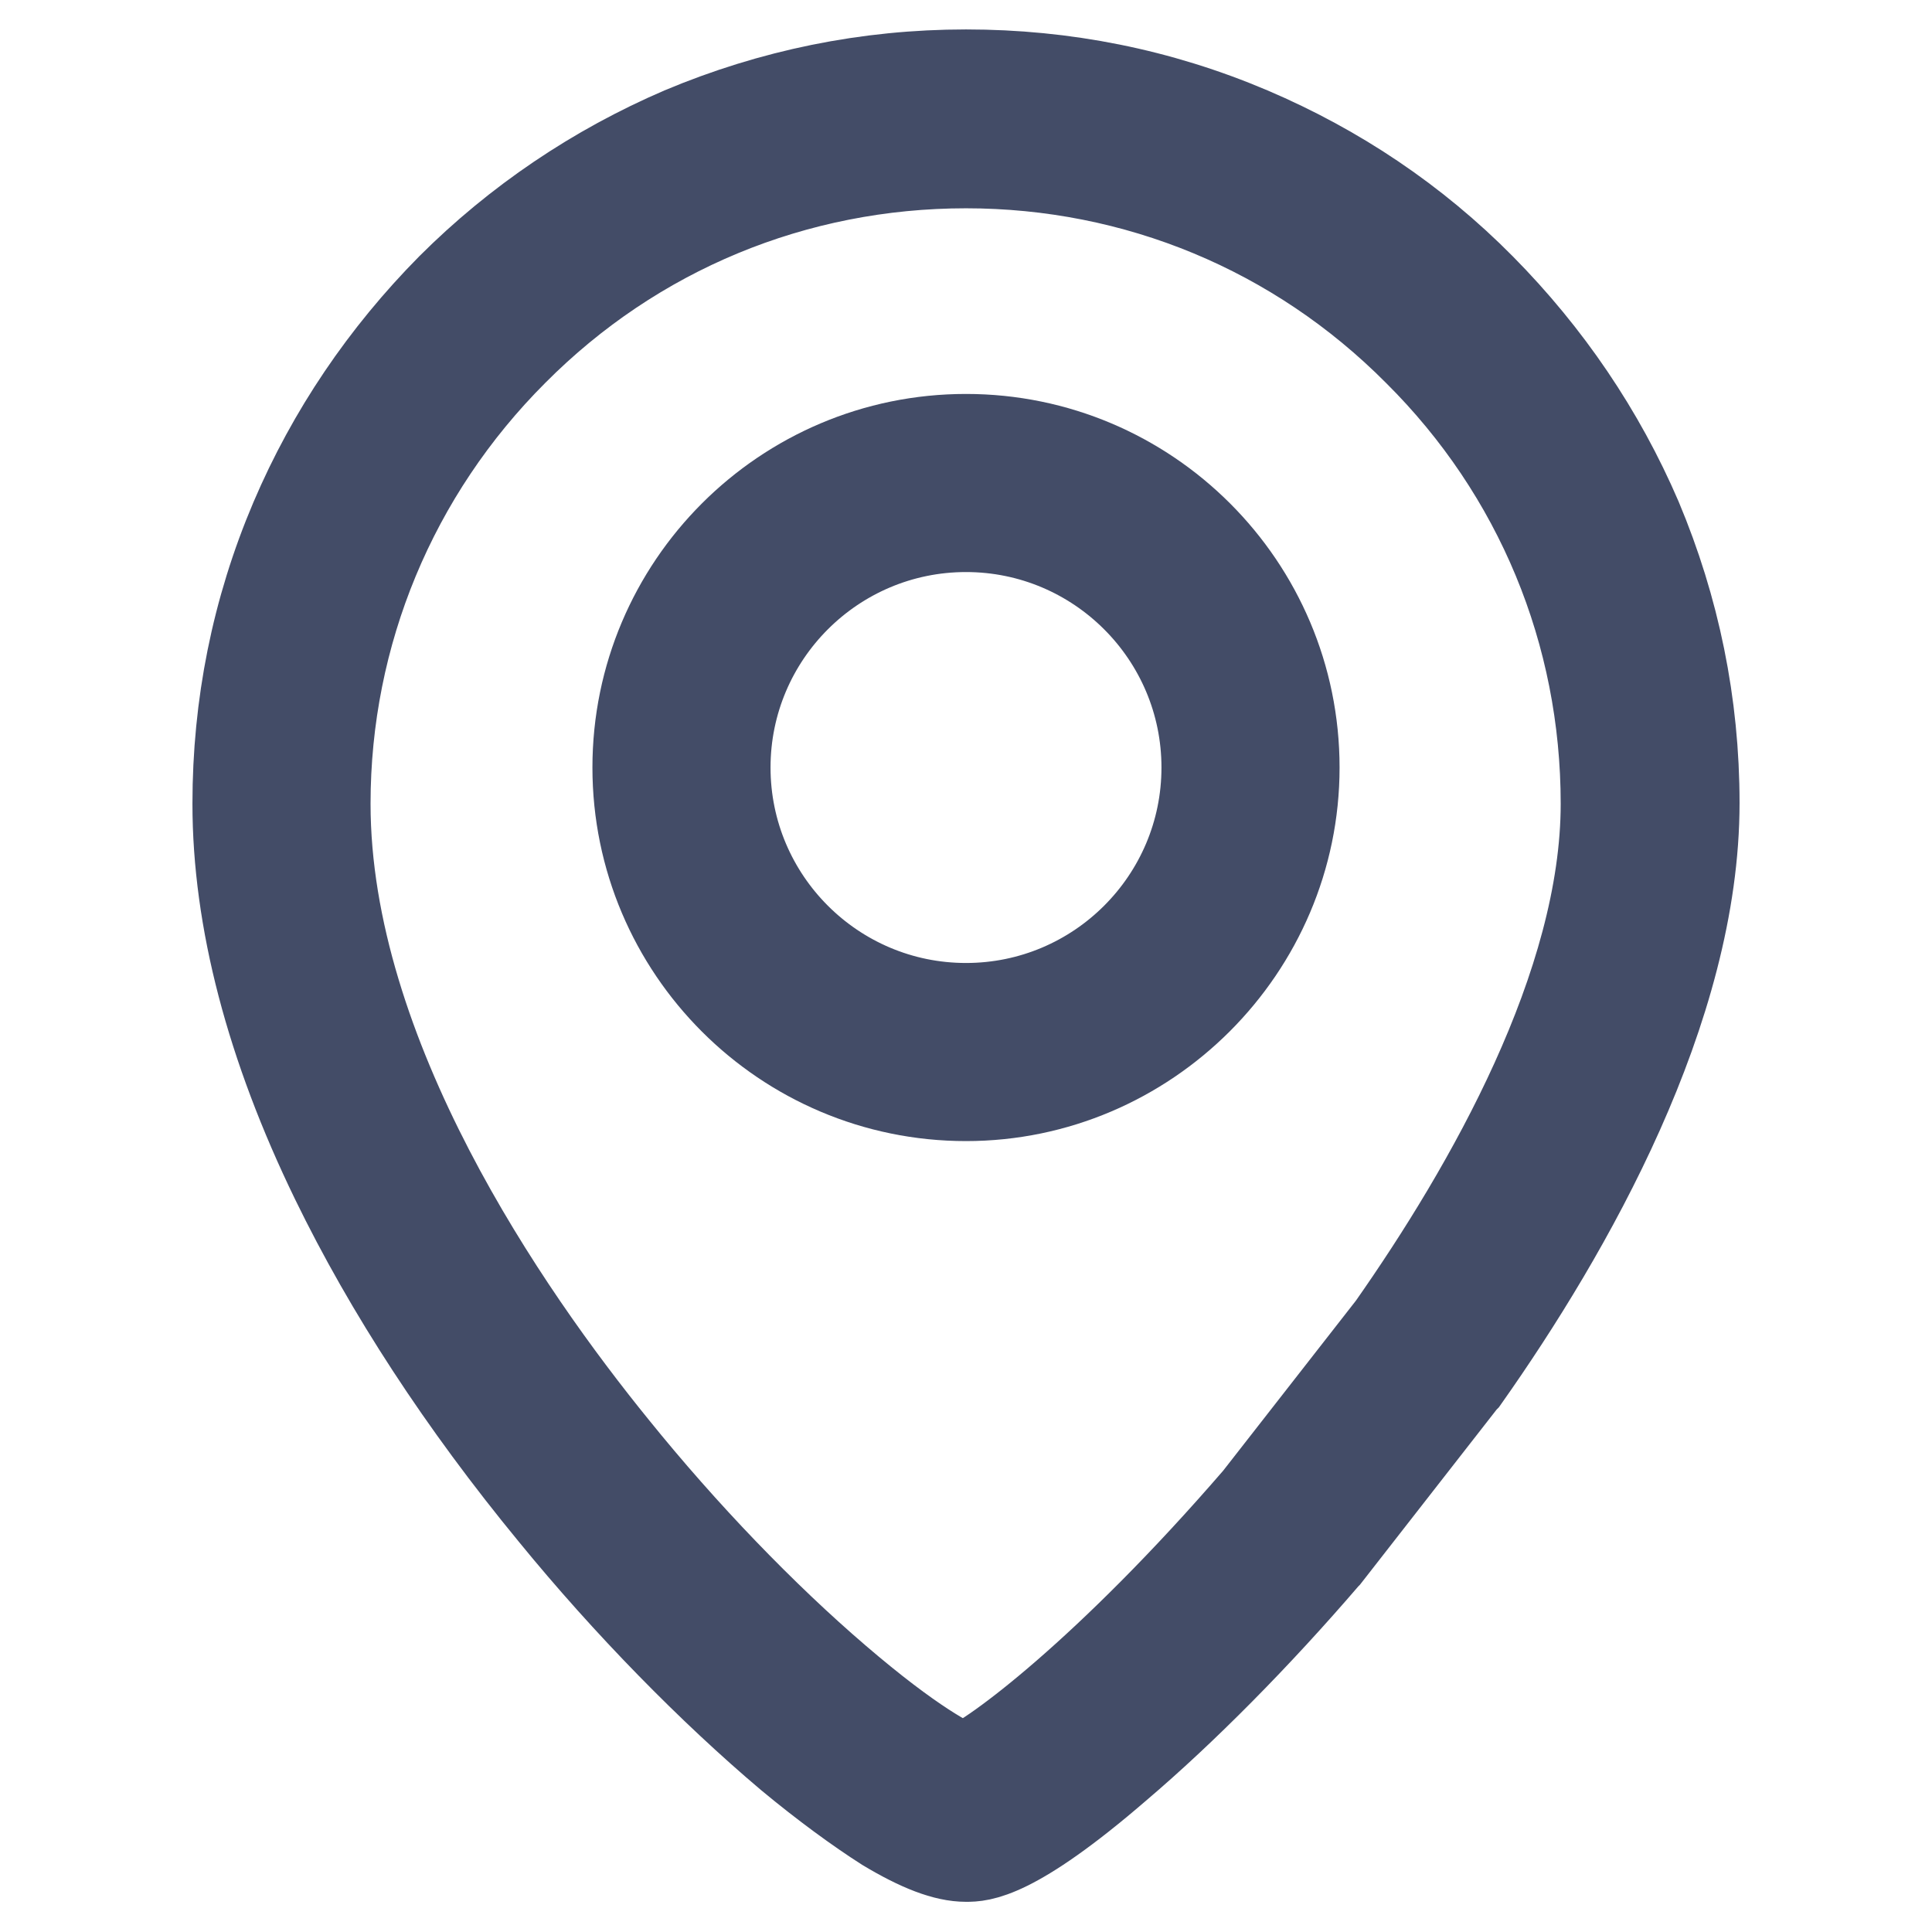
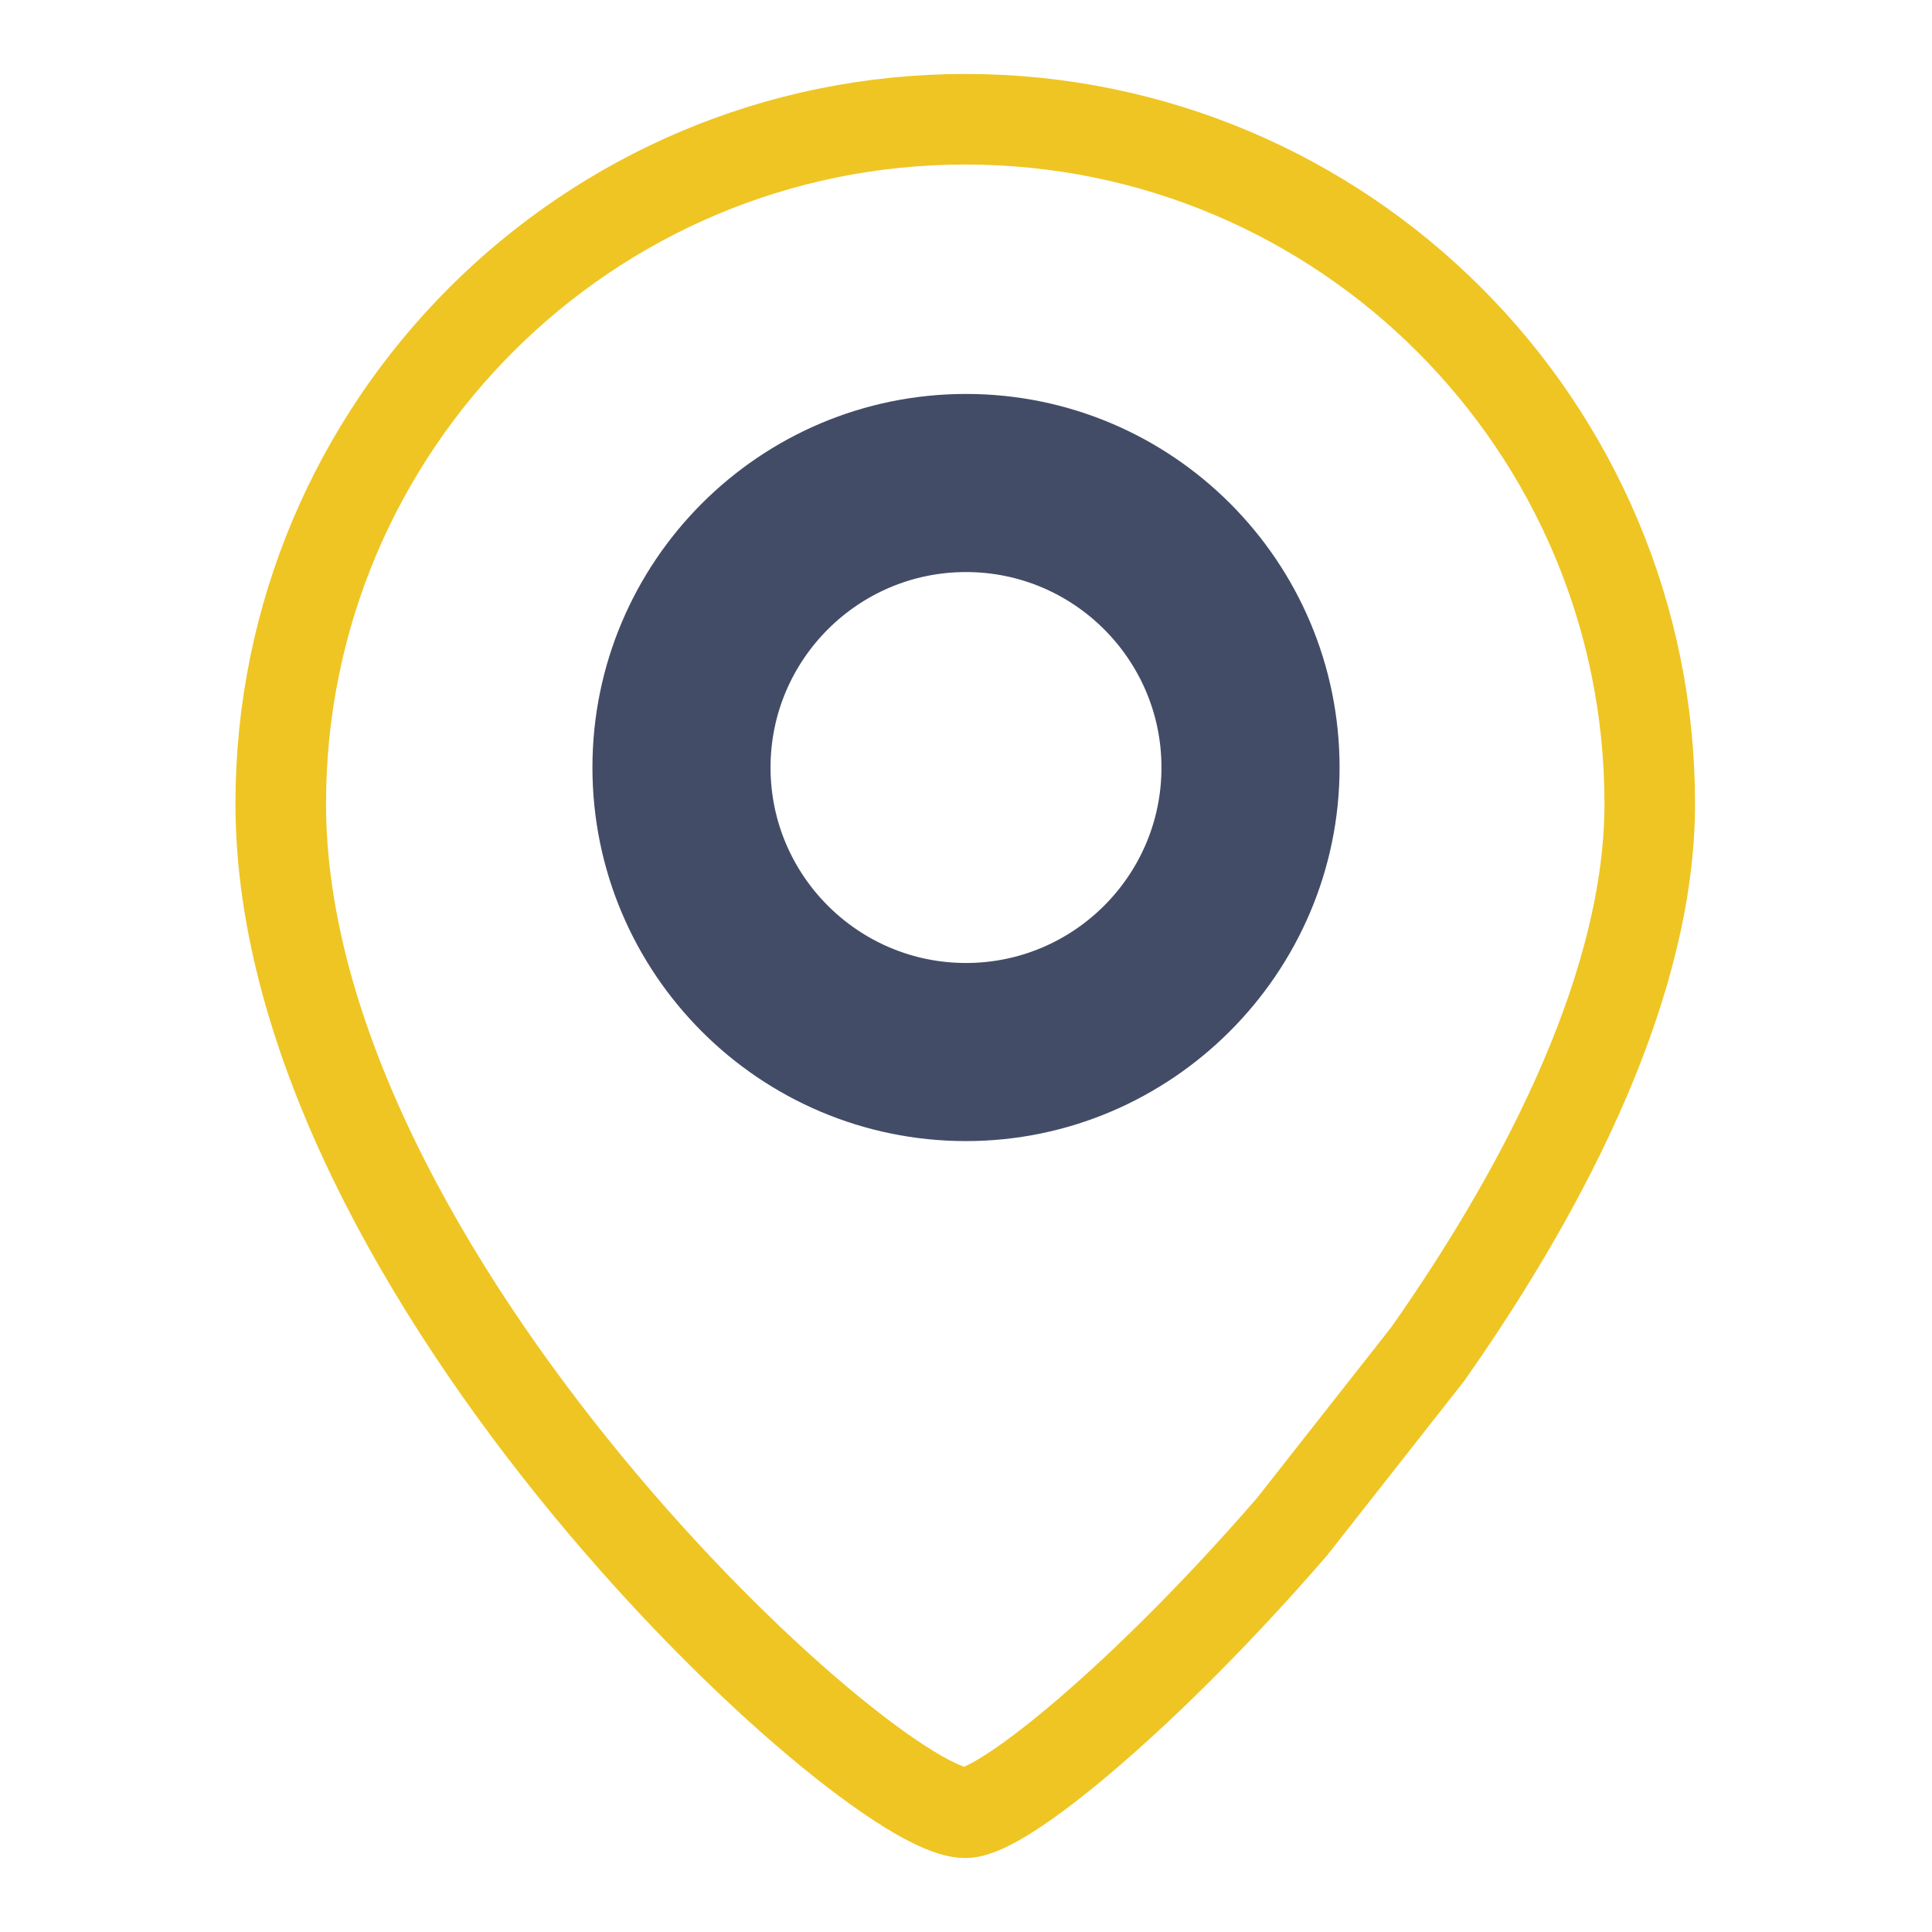
<svg xmlns="http://www.w3.org/2000/svg" version="1.1" x="0px" y="0px" viewBox="0 0 256 256" enable-background="new 0 0 256 256" xml:space="preserve">
  <g>
    <path stroke-width="12" fill-opacity="0" stroke="#efc523" d="M171.2,202.3c-19.3,22.3-38.3,37.9-43.3,37.9c-12.7,0-90.7-71.2-90.7-133.7c0-50.1,40.6-90.7,90.7-90.7 c50.1,0,90.7,40.6,90.7,90.7c0,23.3-13.1,49.7-29.4,72.9L171.2,202.3z" />
-     <path stroke-width="12" fill-opacity="0" stroke="#434c67" d="M128,246c-2.7,0-6.1-1.3-10.6-4c-3.6-2.3-8-5.5-12.7-9.4c-10.3-8.7-21.5-20.1-31.3-32.1 c-12.1-14.7-21.8-29.6-28.9-44.2c-8.6-17.7-13-34.5-13-49.8c0-13,2.5-25.6,7.6-37.6C44,57.4,51,47.1,59.8,38.2 c8.8-8.8,19.2-15.8,30.6-20.7c11.9-5,24.5-7.6,37.6-7.6c13,0,25.6,2.5,37.6,7.6c11.5,4.9,21.8,11.8,30.6,20.7s15.8,19.2,20.7,30.6 c5,11.9,7.6,24.5,7.6,37.6c0,27.2-16.6,56.5-30.5,76.2l-0.2,0.2L175.7,206l-0.1,0.1c-9.1,10.6-18.9,20.5-27.6,27.9 C134.1,246,129.8,246,128,246L128,246z M128,21.6c-22.7,0-44,8.8-60,24.9c-16,16-24.9,37.4-24.9,60c0,33.4,23.9,67.8,38.2,85.4 c9.2,11.4,19.7,22.3,29.5,30.7c9.9,8.5,15.3,11.3,17,11.8c3.9-1.5,19.2-12.9,38.9-35.7l17.8-22.8c12.9-18.4,28.3-45.3,28.3-69.4 c0-22.7-8.8-44-24.9-60C171.9,30.4,150.6,21.6,128,21.6z" />
-     <path stroke-width="12" fill-opacity="0" stroke="#2f67b2" d="M90.3,101.7c0,20.8,16.9,37.7,37.7,37.7c20.8,0,37.7-16.9,37.7-37.7S148.8,64,128,64 C107.1,64,90.3,80.9,90.3,101.7L90.3,101.7z" />
+     <path stroke-width="12" fill-opacity="0" stroke="#2f67b2" d="M90.3,101.7c0,20.8,16.9,37.7,37.7,37.7c20.8,0,37.7-16.9,37.7-37.7S148.8,64,128,64 C107.1,64,90.3,80.9,90.3,101.7z" />
    <path stroke-width="12" fill-opacity="0" stroke="#434c67" d="M128,145.2c-24,0-43.5-19.5-43.5-43.5c0-24,19.5-43.5,43.5-43.5s43.5,19.5,43.5,43.5 C171.5,125.6,151.9,145.2,128,145.2z M128,69.8c-17.6,0-31.9,14.3-31.9,31.9s14.3,31.9,31.9,31.9c17.6,0,31.9-14.3,31.9-31.9 S145.6,69.8,128,69.8z" />
  </g>
</svg>